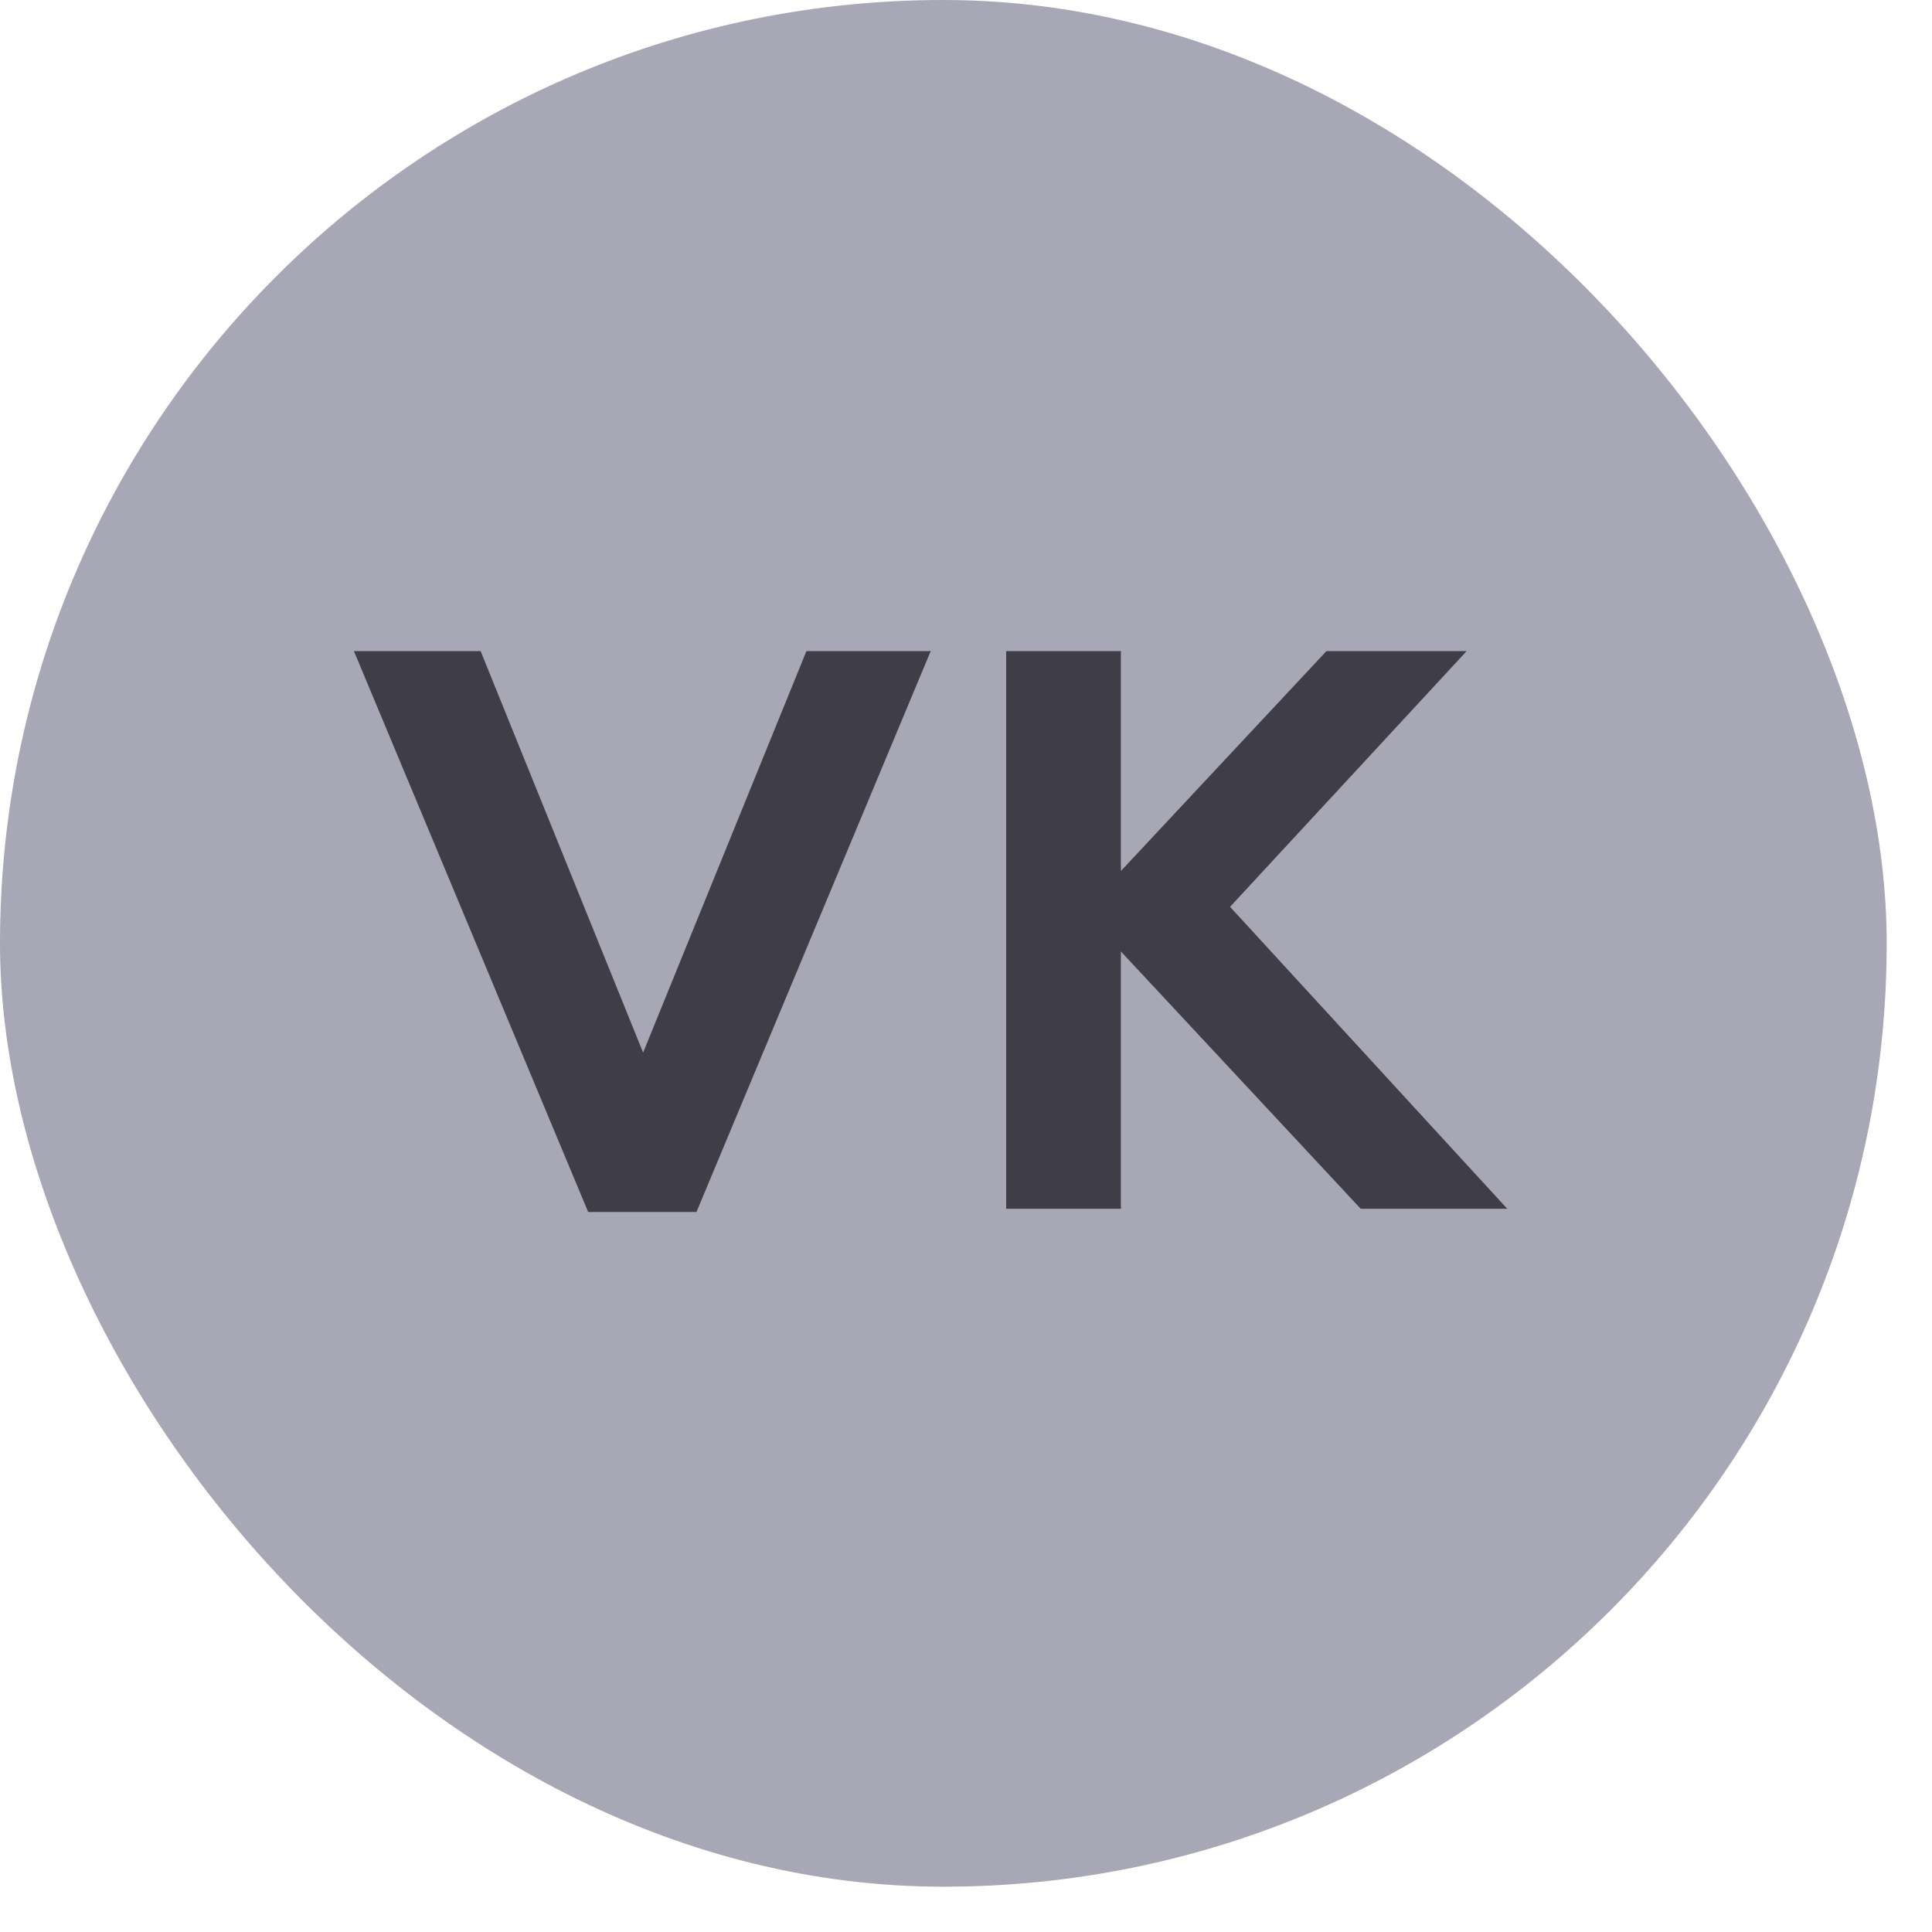
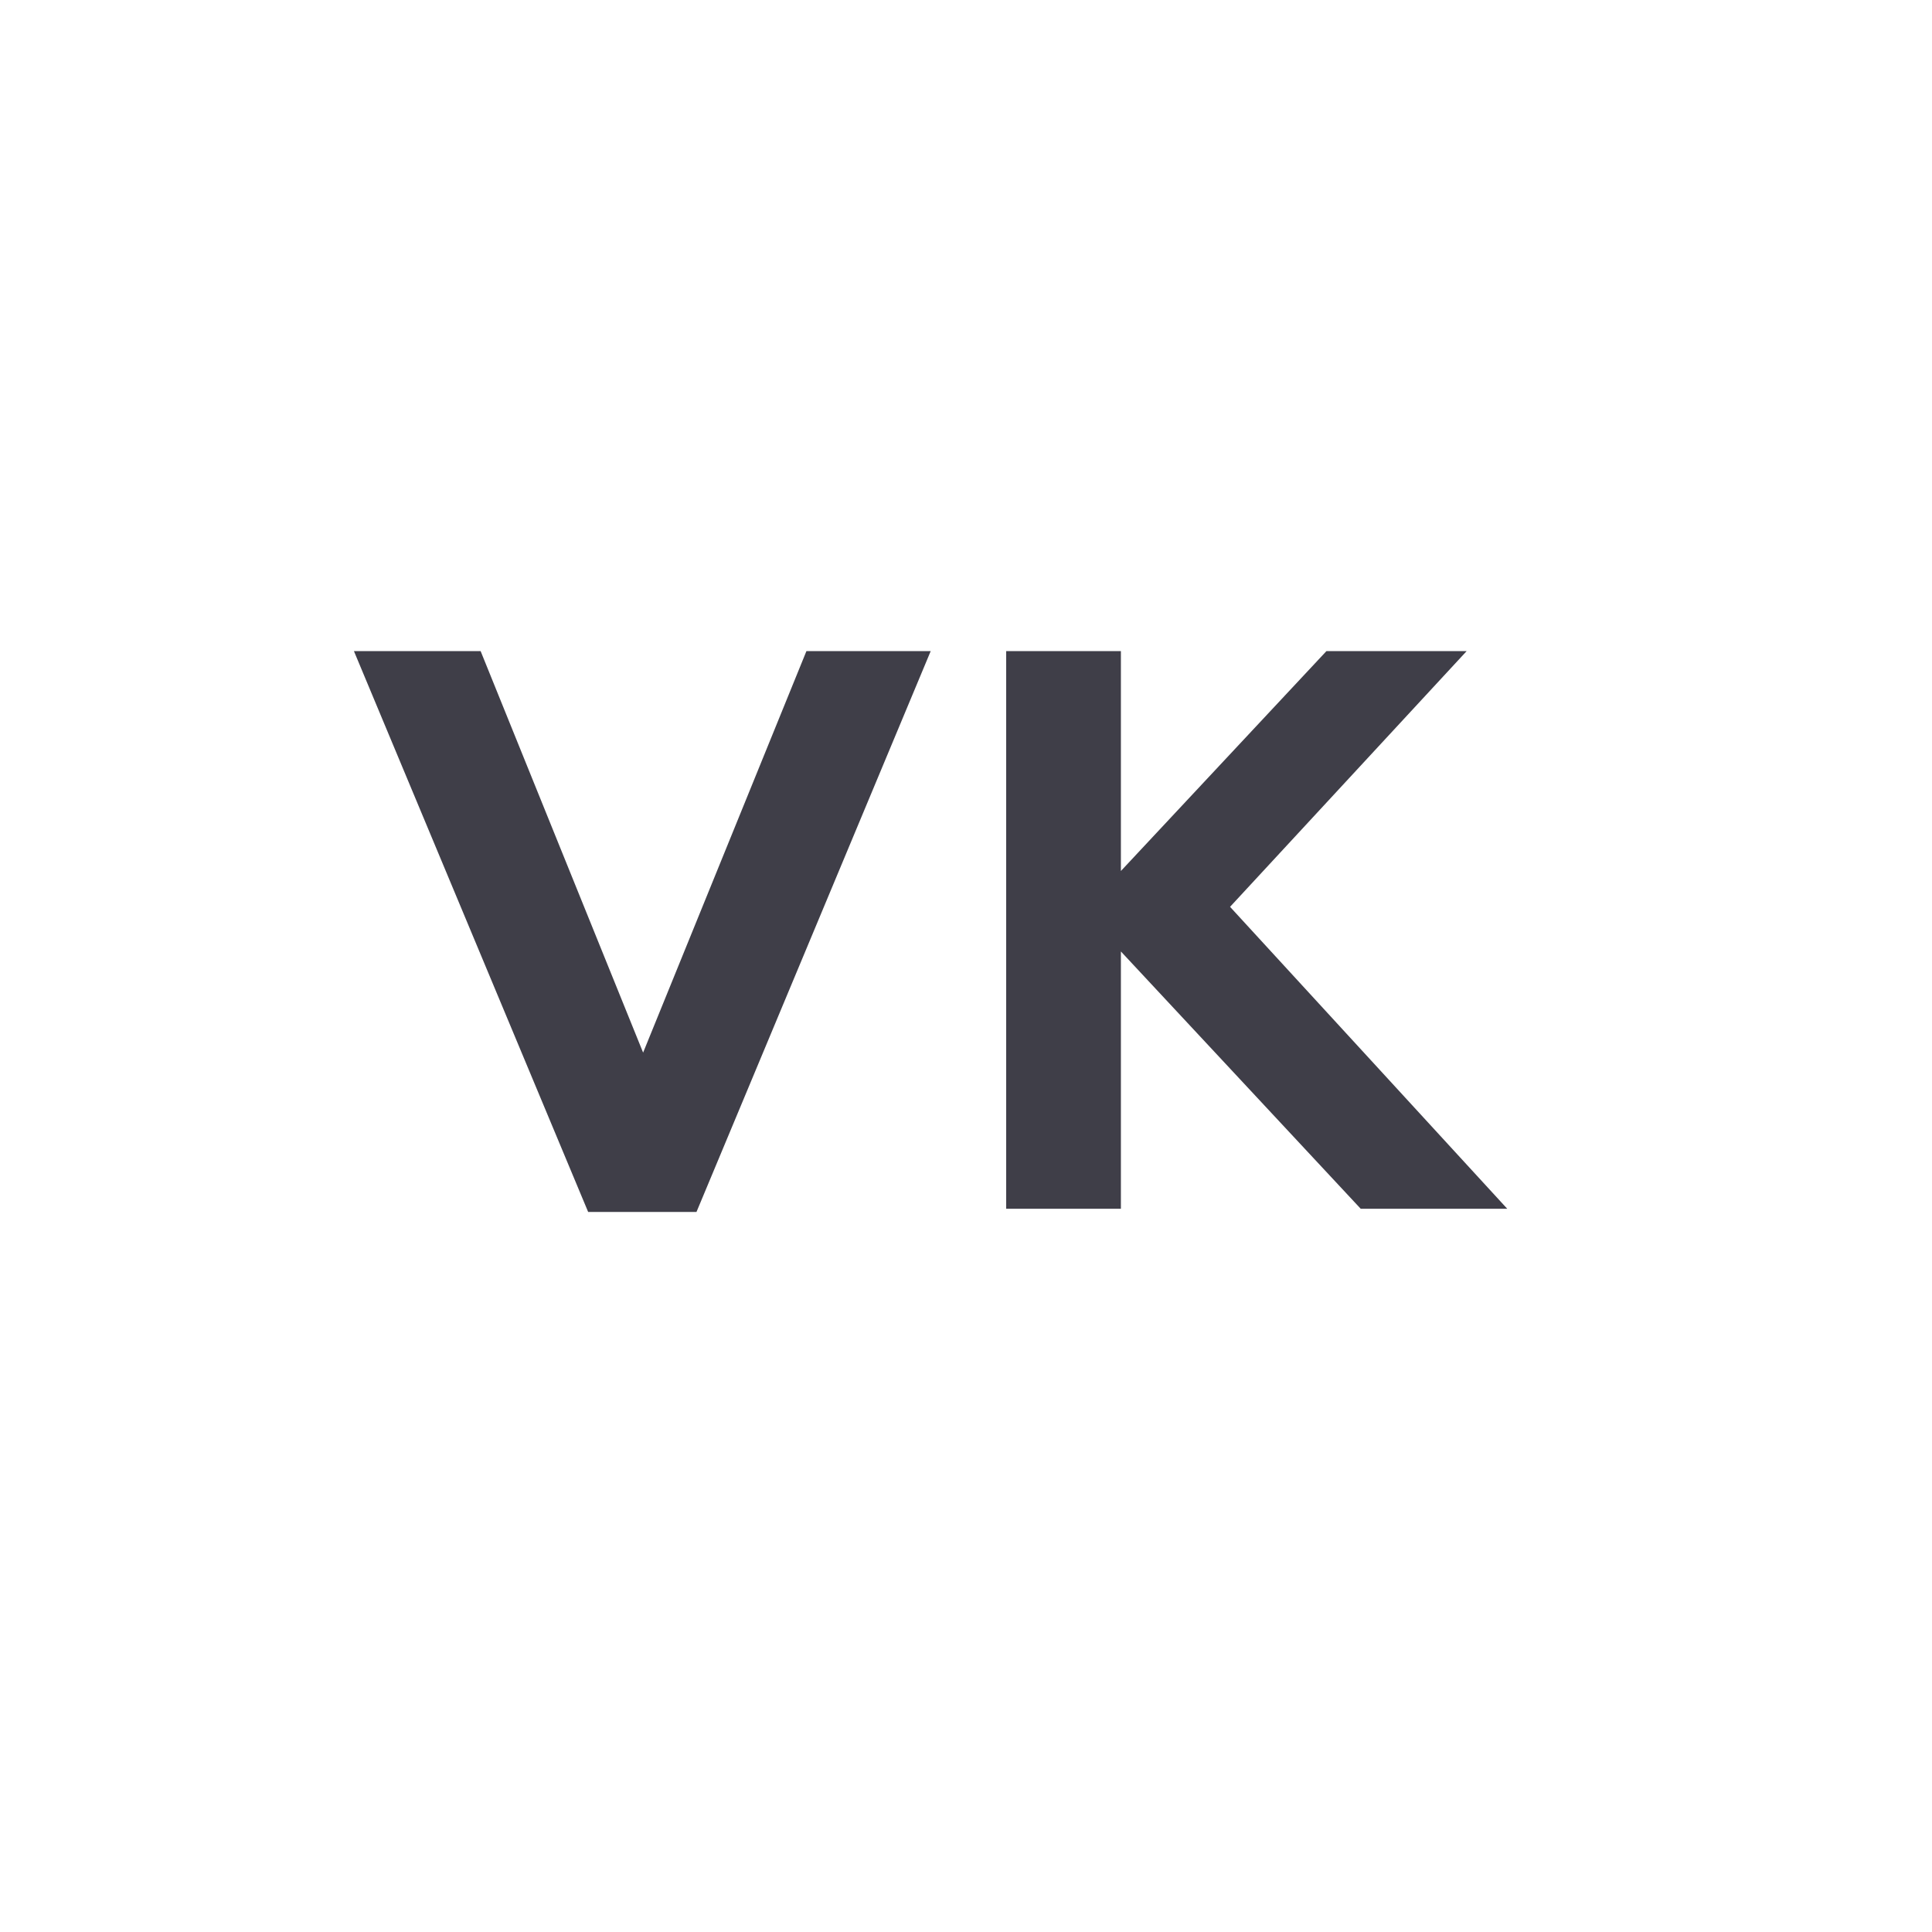
<svg xmlns="http://www.w3.org/2000/svg" width="40" height="40" viewBox="0 0 40 40" fill="none">
-   <rect width="39.062" height="39.062" rx="19.531" fill="#A7A7B5" />
  <path d="M14.42 25.092H12.177L7.328 13.481H9.951L13.315 21.793L16.696 13.481H19.269L14.42 25.092ZM23.207 25.026H20.832V13.481H23.207V18.033L27.462 13.481H30.365L25.467 18.775L31.206 25.026H28.172L23.207 19.699V25.026Z" fill="#3F3E48" />
</svg>